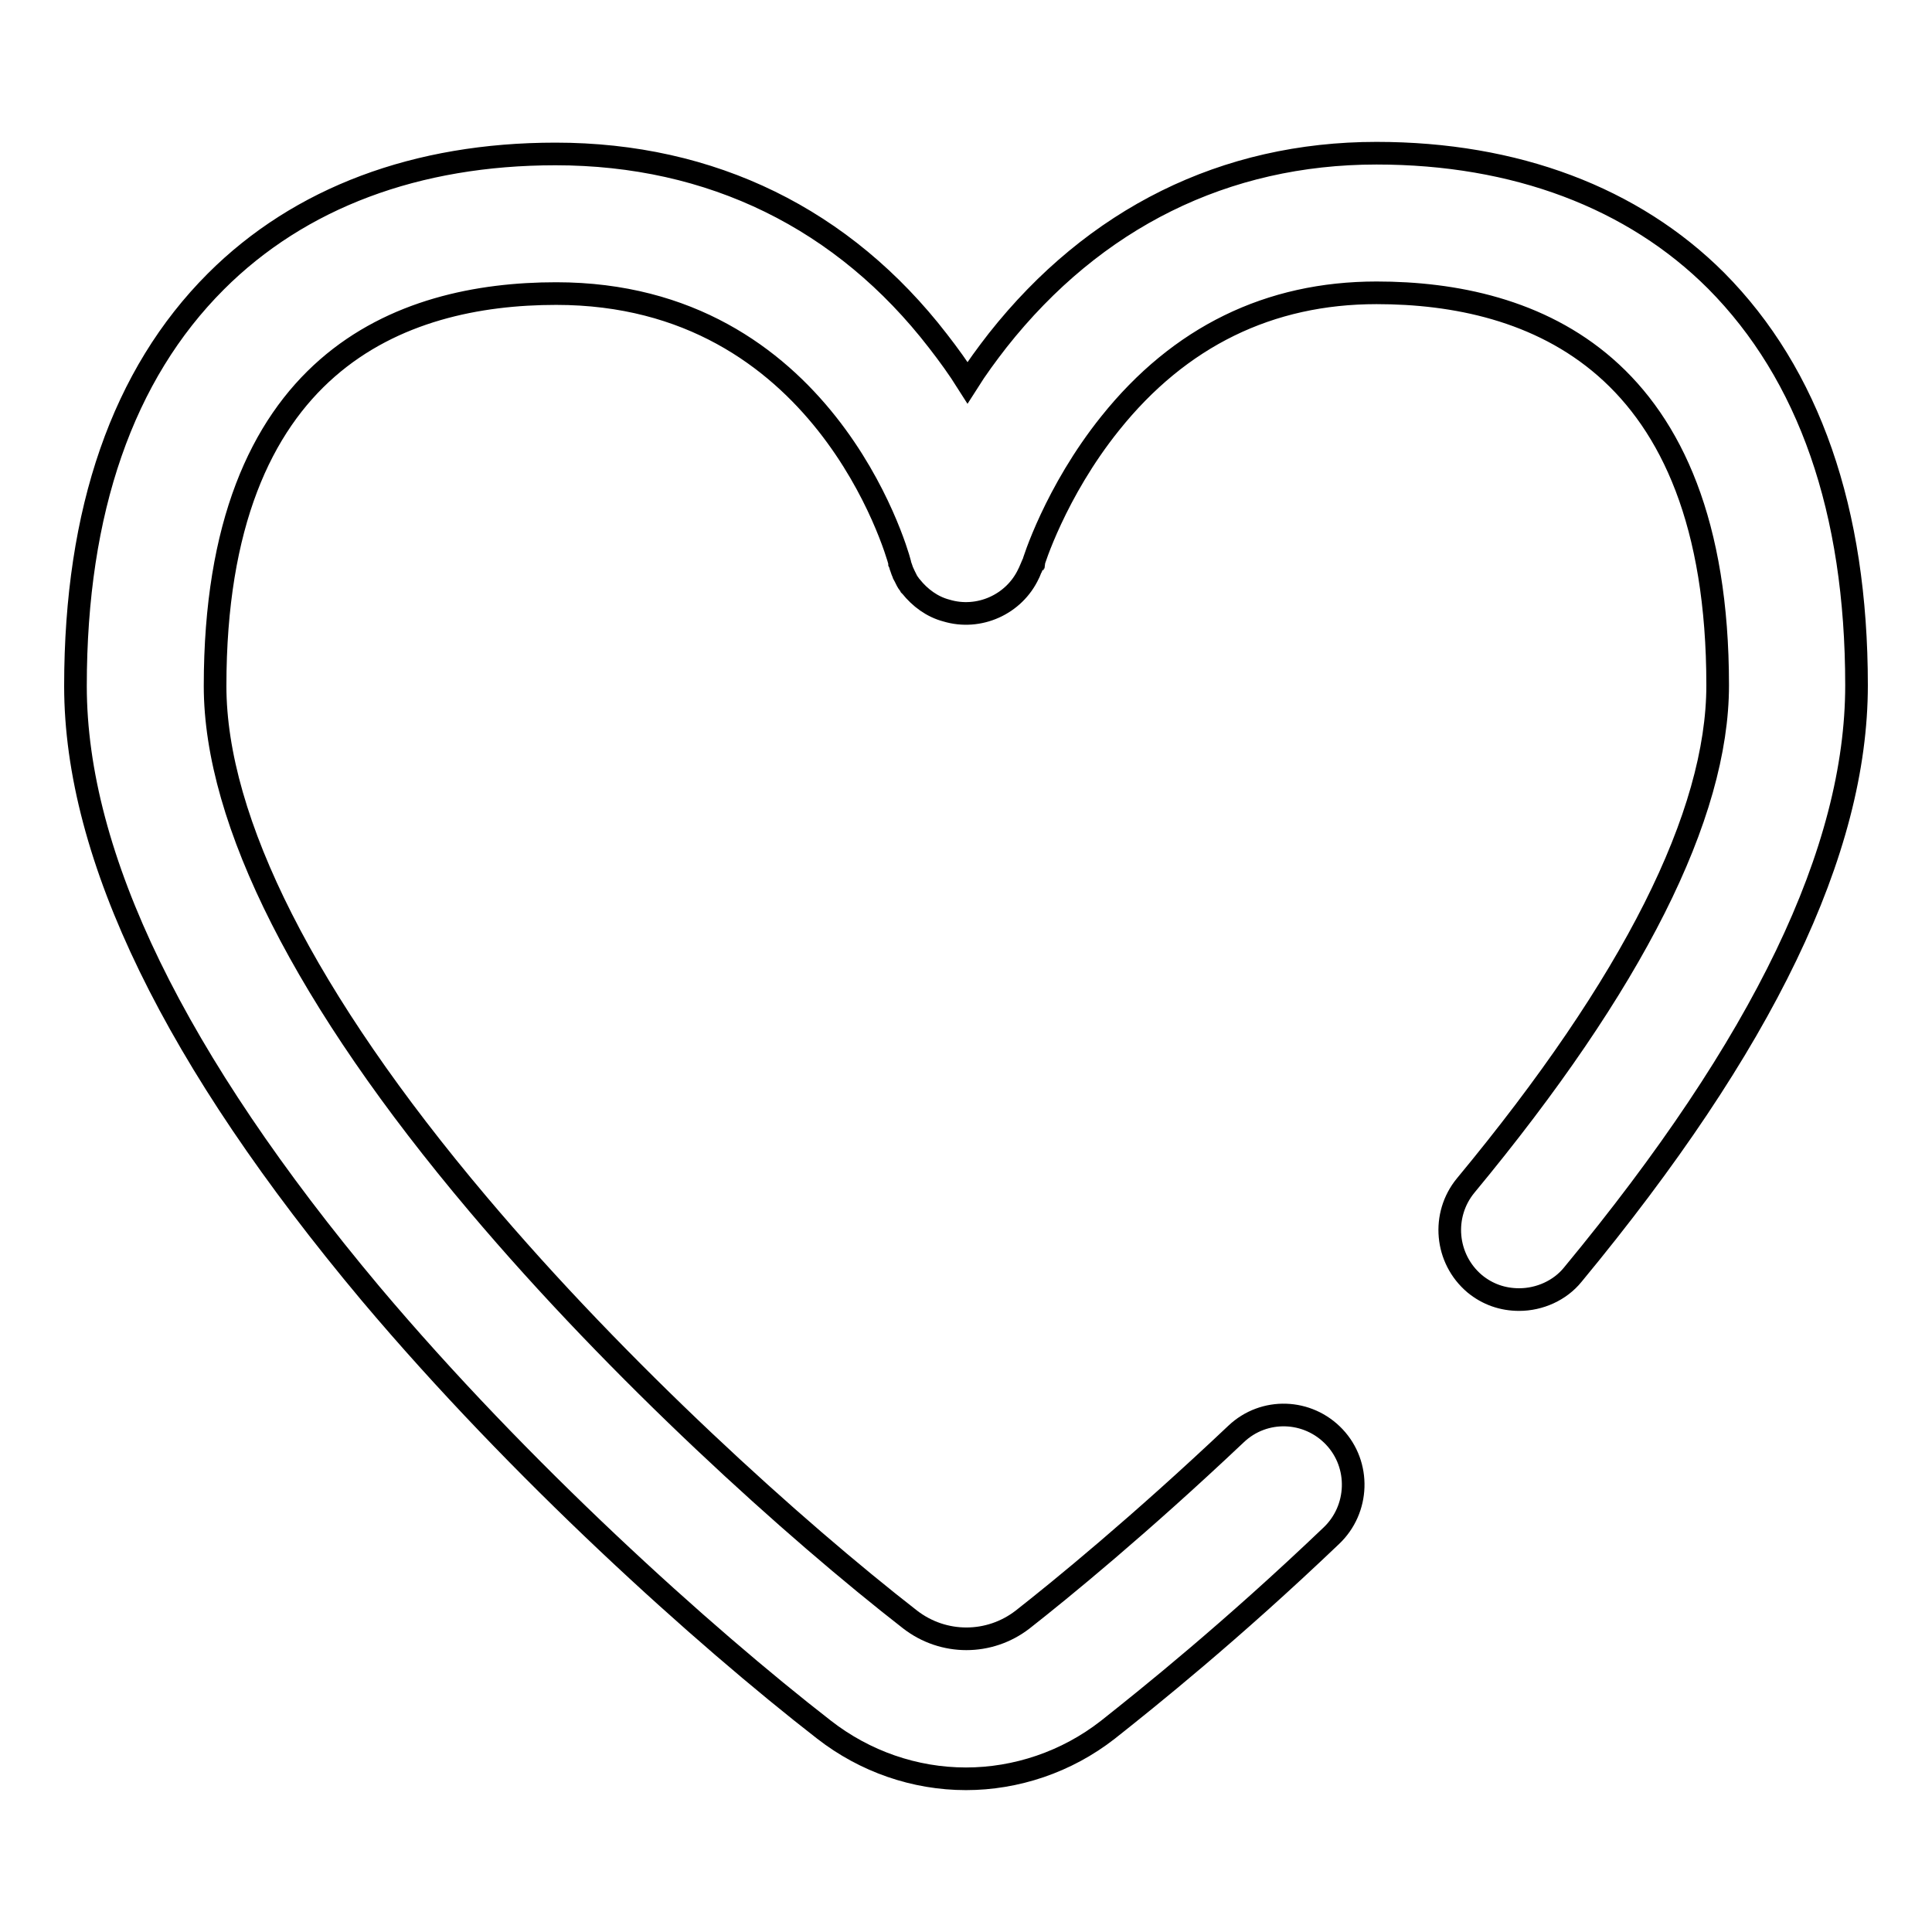
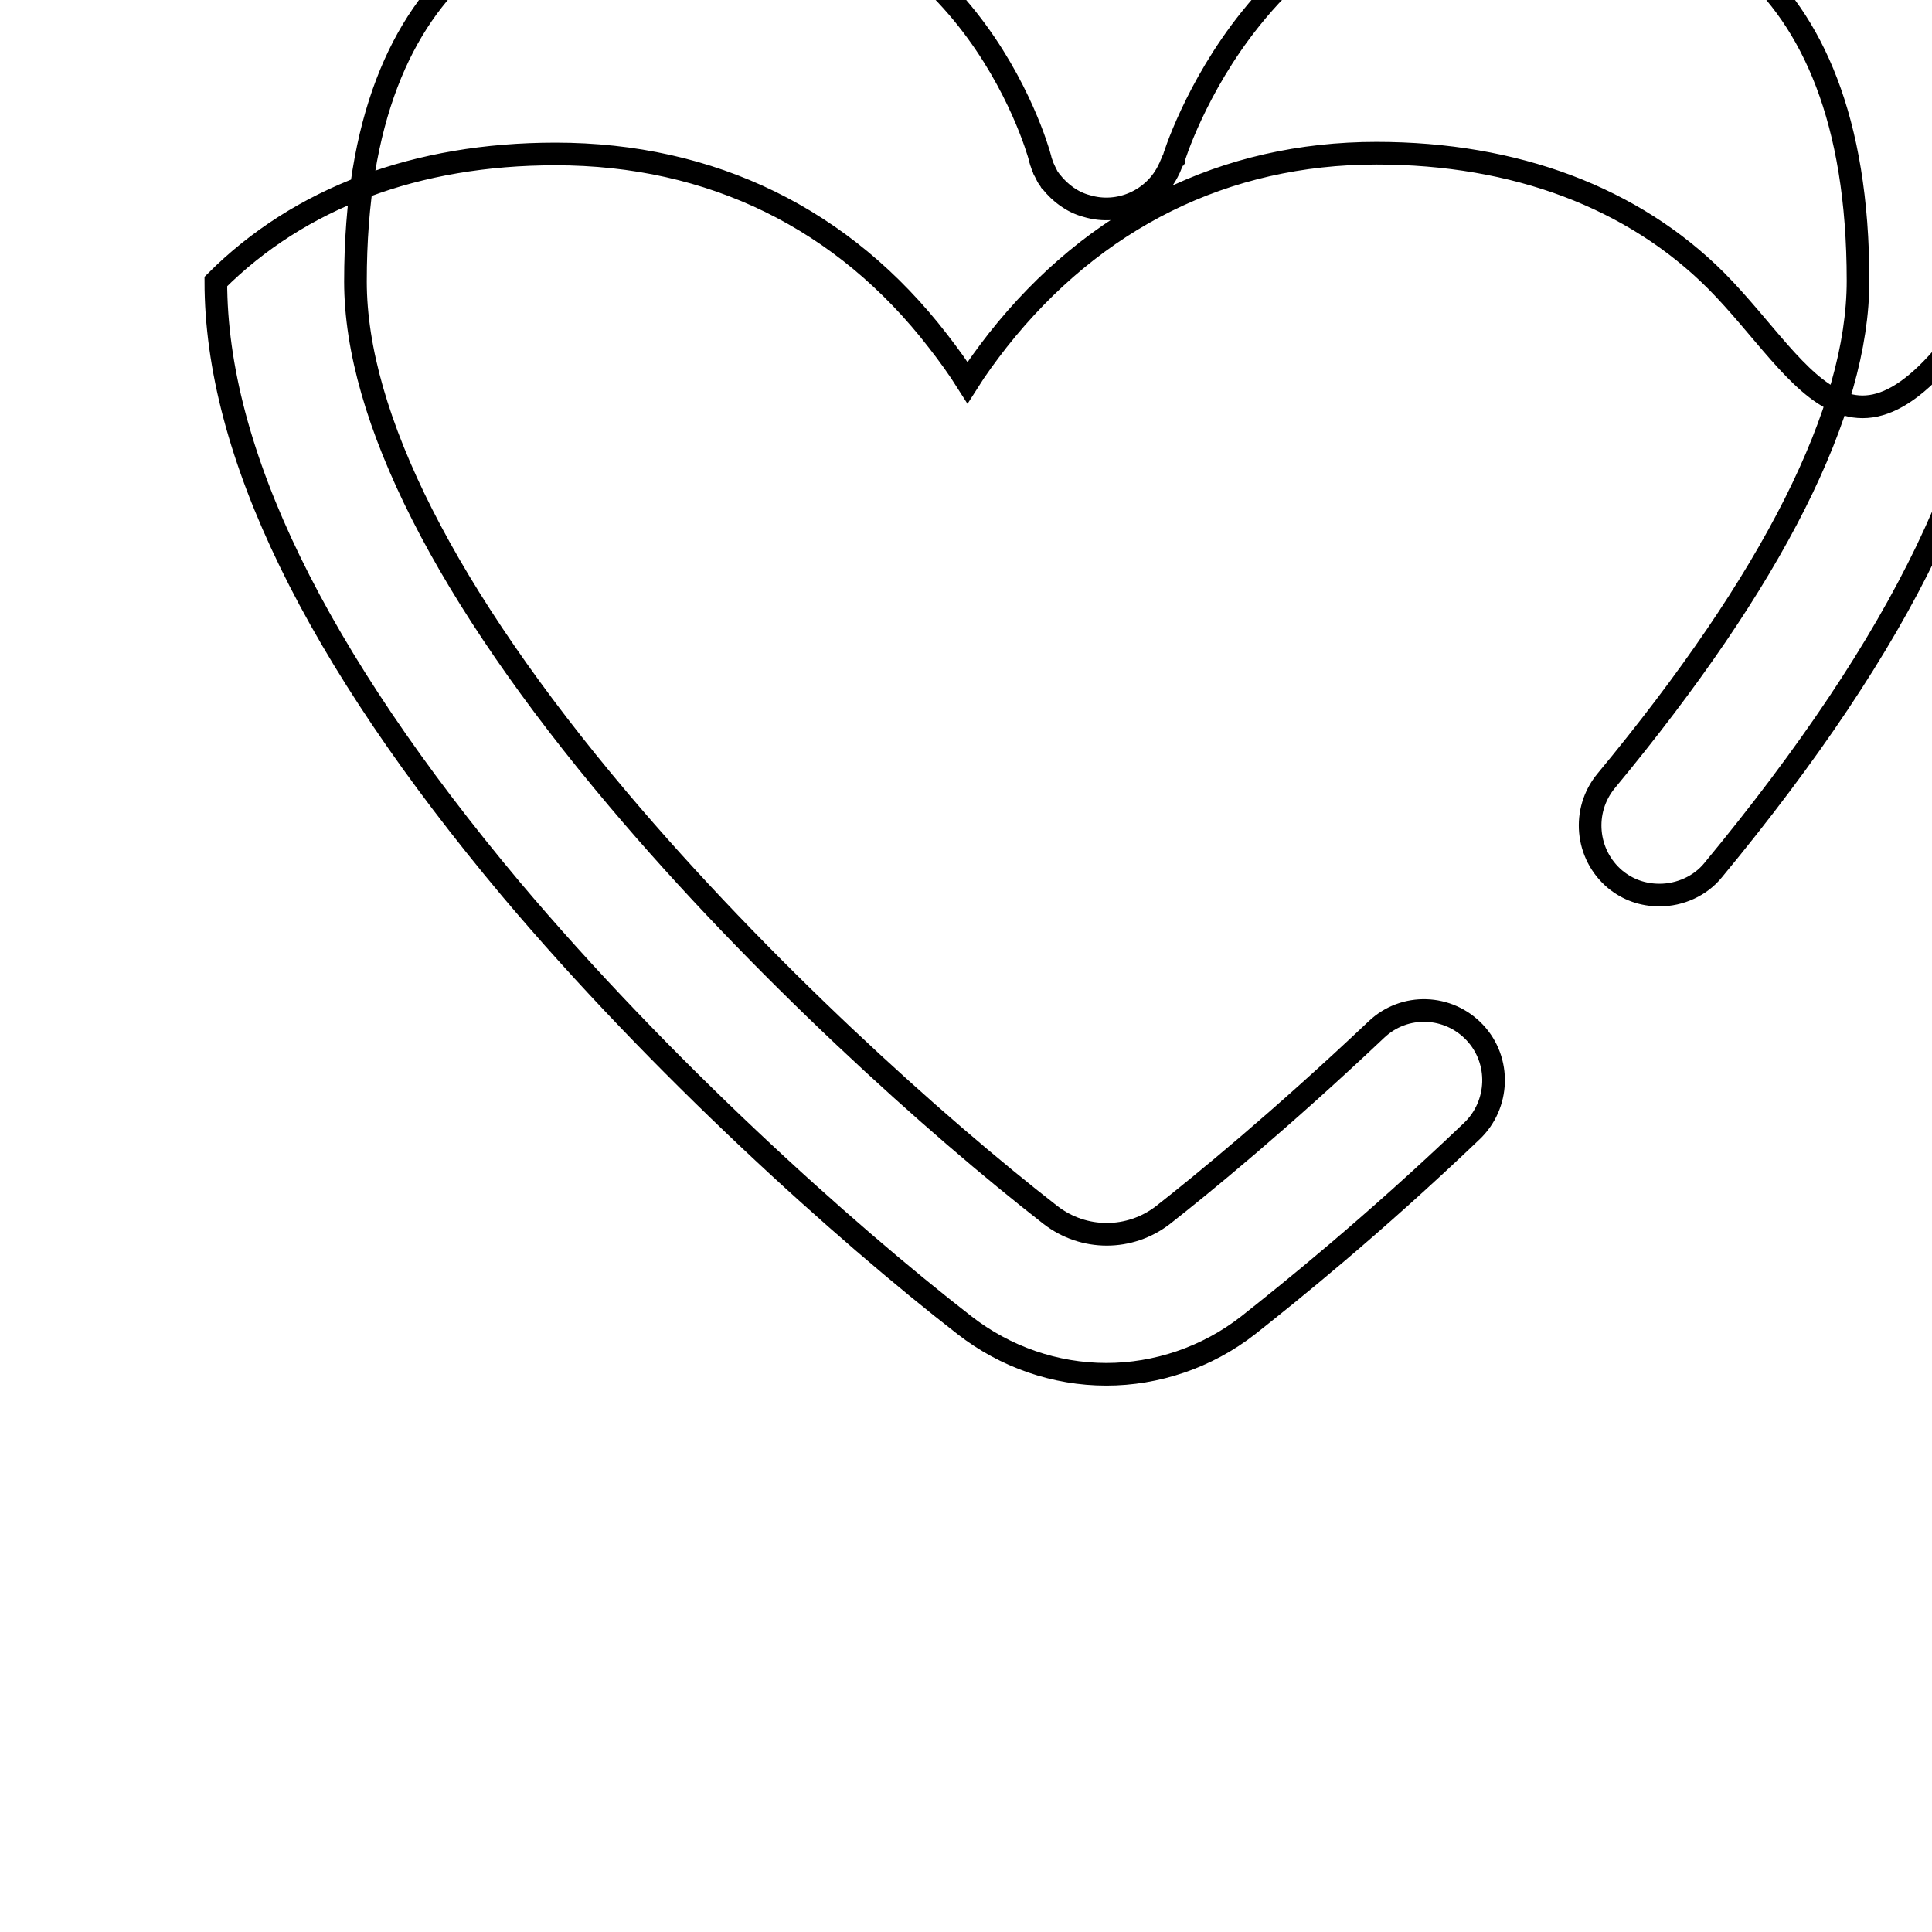
<svg xmlns="http://www.w3.org/2000/svg" version="1.1" x="0px" y="0px" viewBox="0 0 256 256" enable-background="new 0 0 256 256" xml:space="preserve">
  <g>
-     <path stroke-width="3" fill-opacity="0" stroke="#000000" d="M227.4,37.2c-11-11-26.6-16.9-45-16.9c-20.1,0-37.4,8.6-50.2,24.8c-1.4,1.8-2.8,3.7-4,5.6 c-1.2-1.9-2.5-3.7-3.9-5.5C111.8,29,94.3,20.4,73.6,20.4c-18.4,0-33.9,5.8-45,16.9C16.3,49.6,10,67.6,10,90.9 c0,22.6,13.2,49.6,39.1,80.5c19.8,23.5,44,45.3,60.1,57.8c5.4,4.2,12,6.5,18.8,6.5c6.6,0,13.3-2.2,18.8-6.5 c5.3-4.2,16.3-13,29.6-25.7c3.7-3.5,3.9-9.4,0.4-13.1c-3.5-3.7-9.3-3.9-13-0.4c0,0,0,0,0,0c-12.8,12.1-23.2,20.6-28.3,24.6 c-4.4,3.4-10.5,3.4-14.9,0c-15.3-11.9-38.4-32.7-57.3-55.1c-22.8-27-34.8-50.7-34.8-68.6c0-43,24.6-52,45.2-52 c35.4,0,45.1,34.1,45.5,35.6c0,0,0,0.1,0,0.1c0.1,0.2,0.1,0.4,0.2,0.6c0.1,0.3,0.2,0.6,0.3,0.8c0,0.1,0.1,0.2,0.1,0.2 c0.1,0.2,0.2,0.4,0.3,0.6l0.1,0.2c0.1,0.2,0.3,0.4,0.4,0.6l0.1,0.1c1.2,1.5,2.8,2.7,4.7,3.2c4.3,1.3,9-0.8,10.9-4.9l0.1-0.2 c0.1-0.2,0.1-0.3,0.2-0.5c0.1-0.1,0.1-0.3,0.2-0.4c0-0.1,0-0.1,0.1-0.2c0-0.1,2.9-9.5,10.2-18.6c9.2-11.5,21.1-17.3,35.3-17.3 c20.6,0,45.2,9,45.2,52c0,17.2-11.2,39.5-33.4,66.3c-3.2,3.9-2.7,9.7,1.2,13c1.7,1.4,3.7,2.1,5.9,2.1c2.7,0,5.4-1.2,7.1-3.3 c25.3-30.6,37.6-56.2,37.6-78.1C246,67.6,239.7,49.6,227.4,37.2z" />
+     <path stroke-width="3" fill-opacity="0" stroke="#000000" d="M227.4,37.2c-11-11-26.6-16.9-45-16.9c-20.1,0-37.4,8.6-50.2,24.8c-1.4,1.8-2.8,3.7-4,5.6 c-1.2-1.9-2.5-3.7-3.9-5.5C111.8,29,94.3,20.4,73.6,20.4c-18.4,0-33.9,5.8-45,16.9c0,22.6,13.2,49.6,39.1,80.5c19.8,23.5,44,45.3,60.1,57.8c5.4,4.2,12,6.5,18.8,6.5c6.6,0,13.3-2.2,18.8-6.5 c5.3-4.2,16.3-13,29.6-25.7c3.7-3.5,3.9-9.4,0.4-13.1c-3.5-3.7-9.3-3.9-13-0.4c0,0,0,0,0,0c-12.8,12.1-23.2,20.6-28.3,24.6 c-4.4,3.4-10.5,3.4-14.9,0c-15.3-11.9-38.4-32.7-57.3-55.1c-22.8-27-34.8-50.7-34.8-68.6c0-43,24.6-52,45.2-52 c35.4,0,45.1,34.1,45.5,35.6c0,0,0,0.1,0,0.1c0.1,0.2,0.1,0.4,0.2,0.6c0.1,0.3,0.2,0.6,0.3,0.8c0,0.1,0.1,0.2,0.1,0.2 c0.1,0.2,0.2,0.4,0.3,0.6l0.1,0.2c0.1,0.2,0.3,0.4,0.4,0.6l0.1,0.1c1.2,1.5,2.8,2.7,4.7,3.2c4.3,1.3,9-0.8,10.9-4.9l0.1-0.2 c0.1-0.2,0.1-0.3,0.2-0.5c0.1-0.1,0.1-0.3,0.2-0.4c0-0.1,0-0.1,0.1-0.2c0-0.1,2.9-9.5,10.2-18.6c9.2-11.5,21.1-17.3,35.3-17.3 c20.6,0,45.2,9,45.2,52c0,17.2-11.2,39.5-33.4,66.3c-3.2,3.9-2.7,9.7,1.2,13c1.7,1.4,3.7,2.1,5.9,2.1c2.7,0,5.4-1.2,7.1-3.3 c25.3-30.6,37.6-56.2,37.6-78.1C246,67.6,239.7,49.6,227.4,37.2z" />
  </g>
</svg>